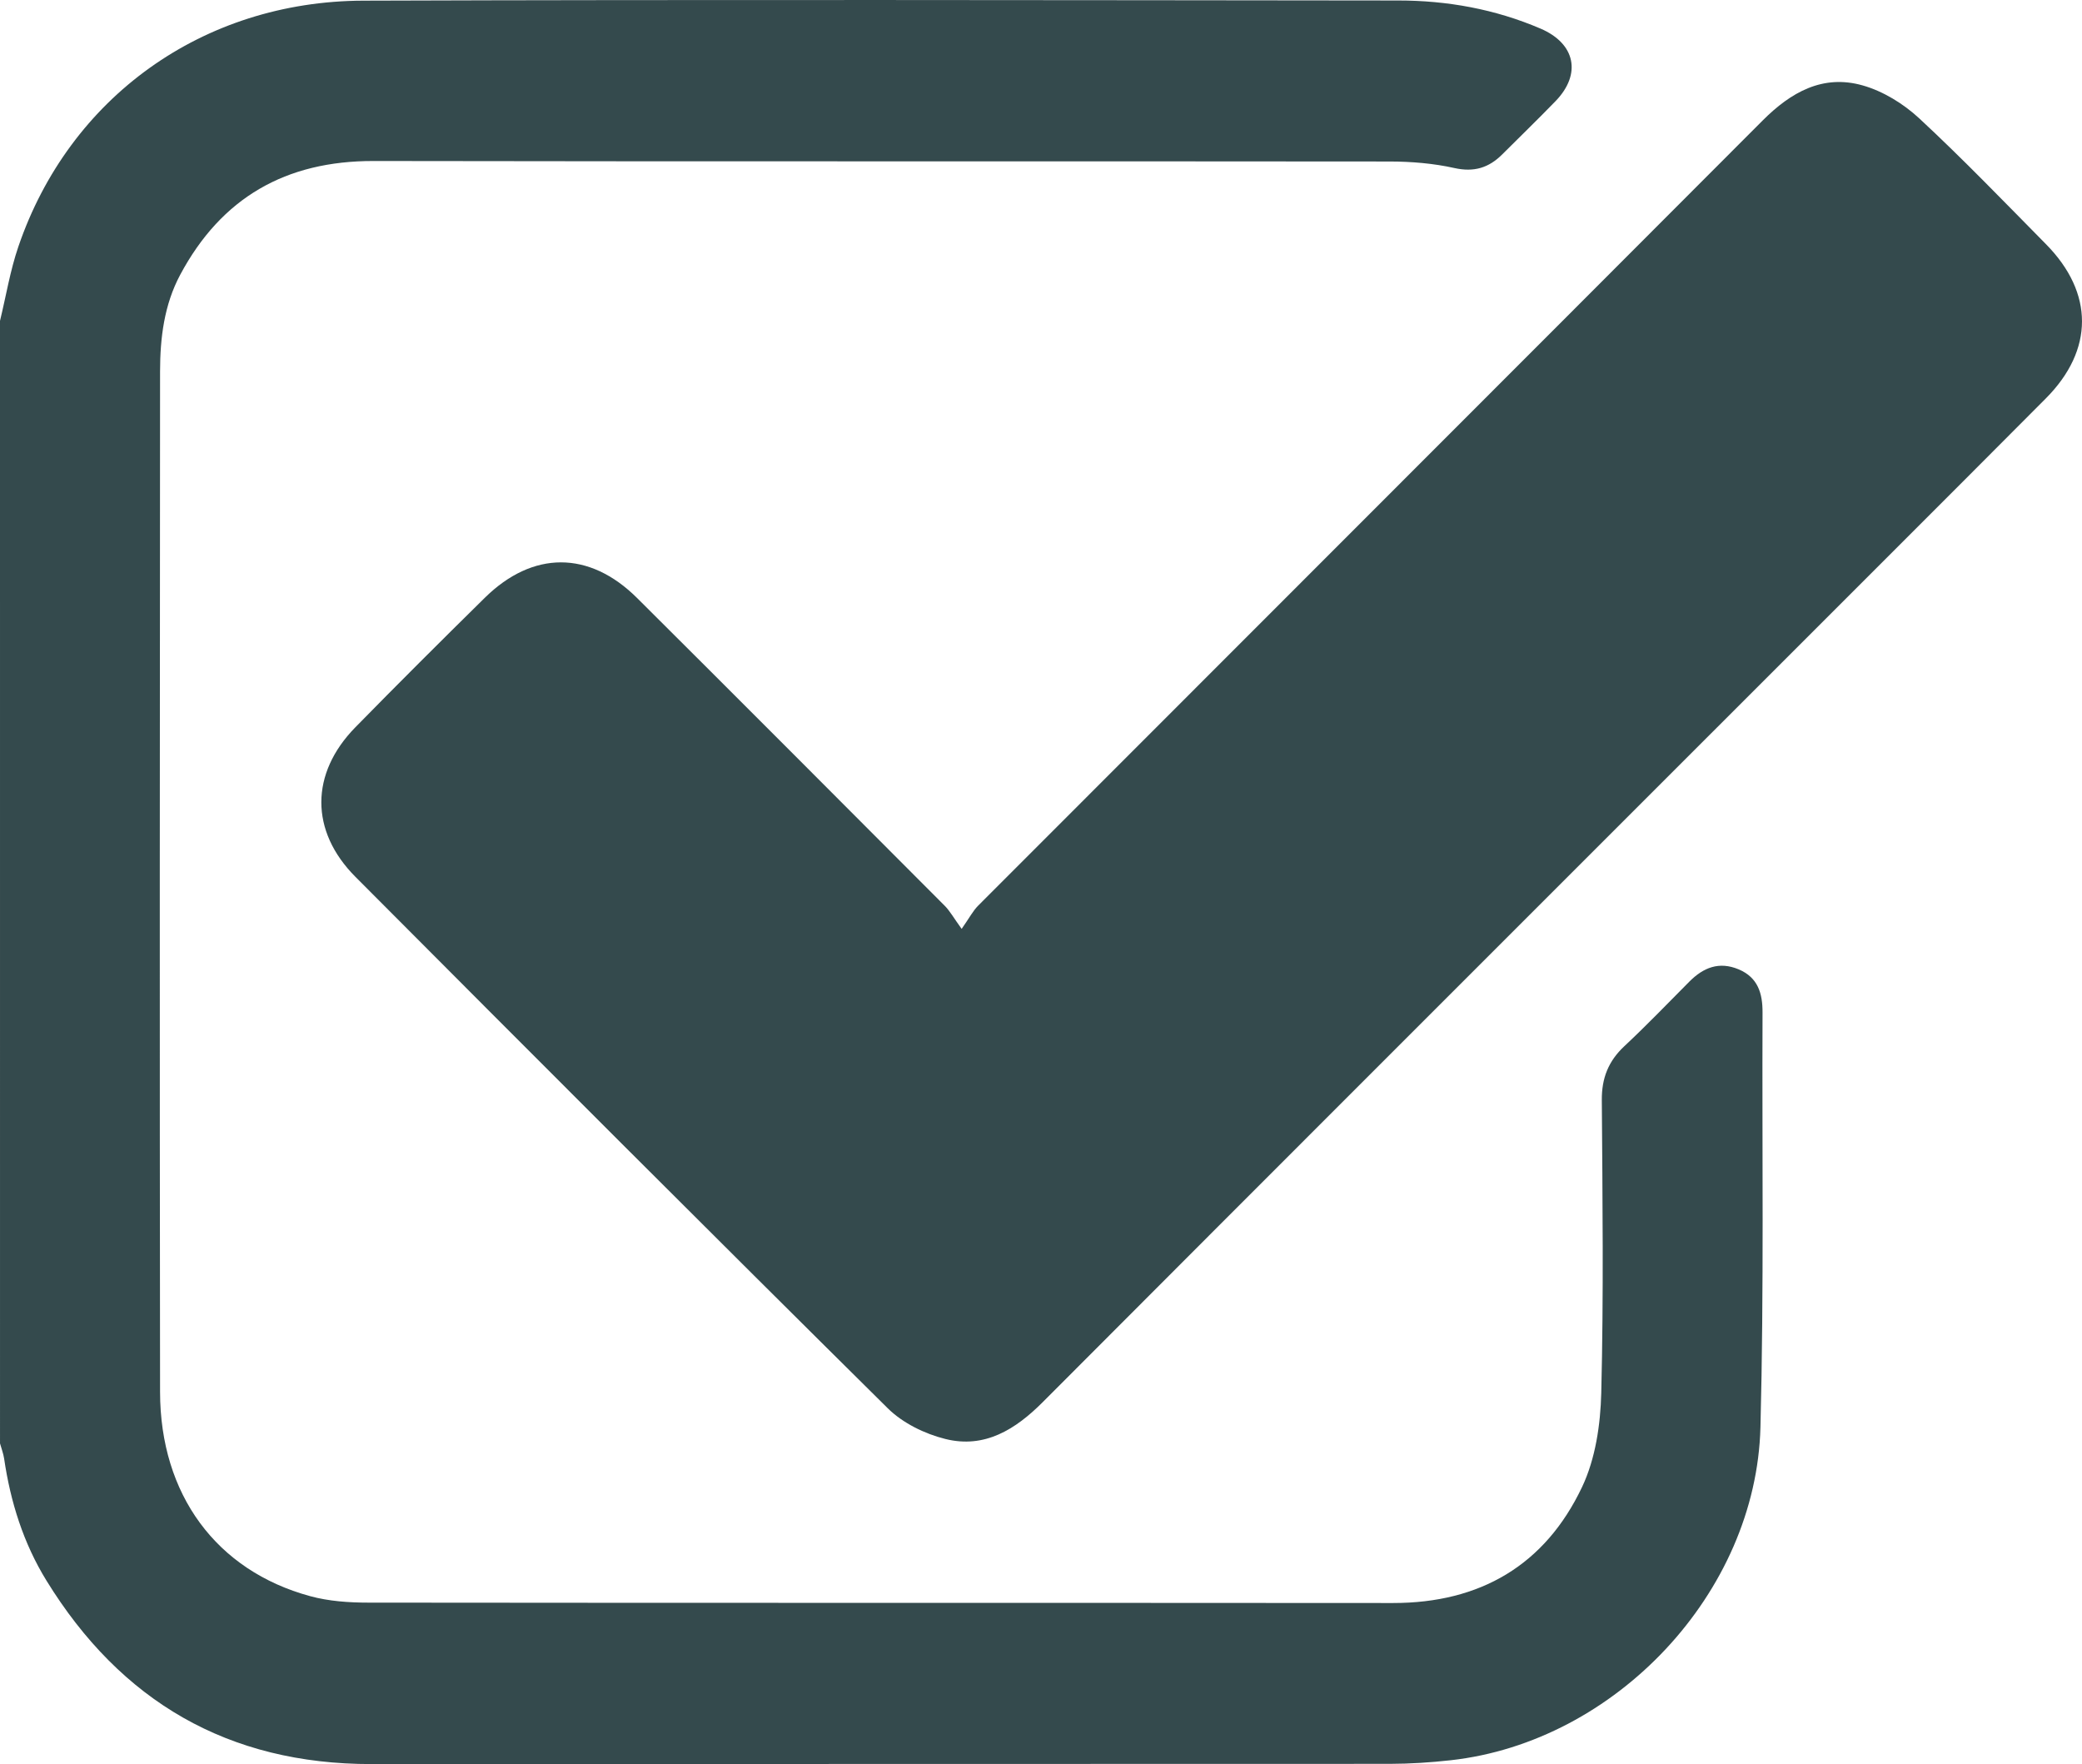
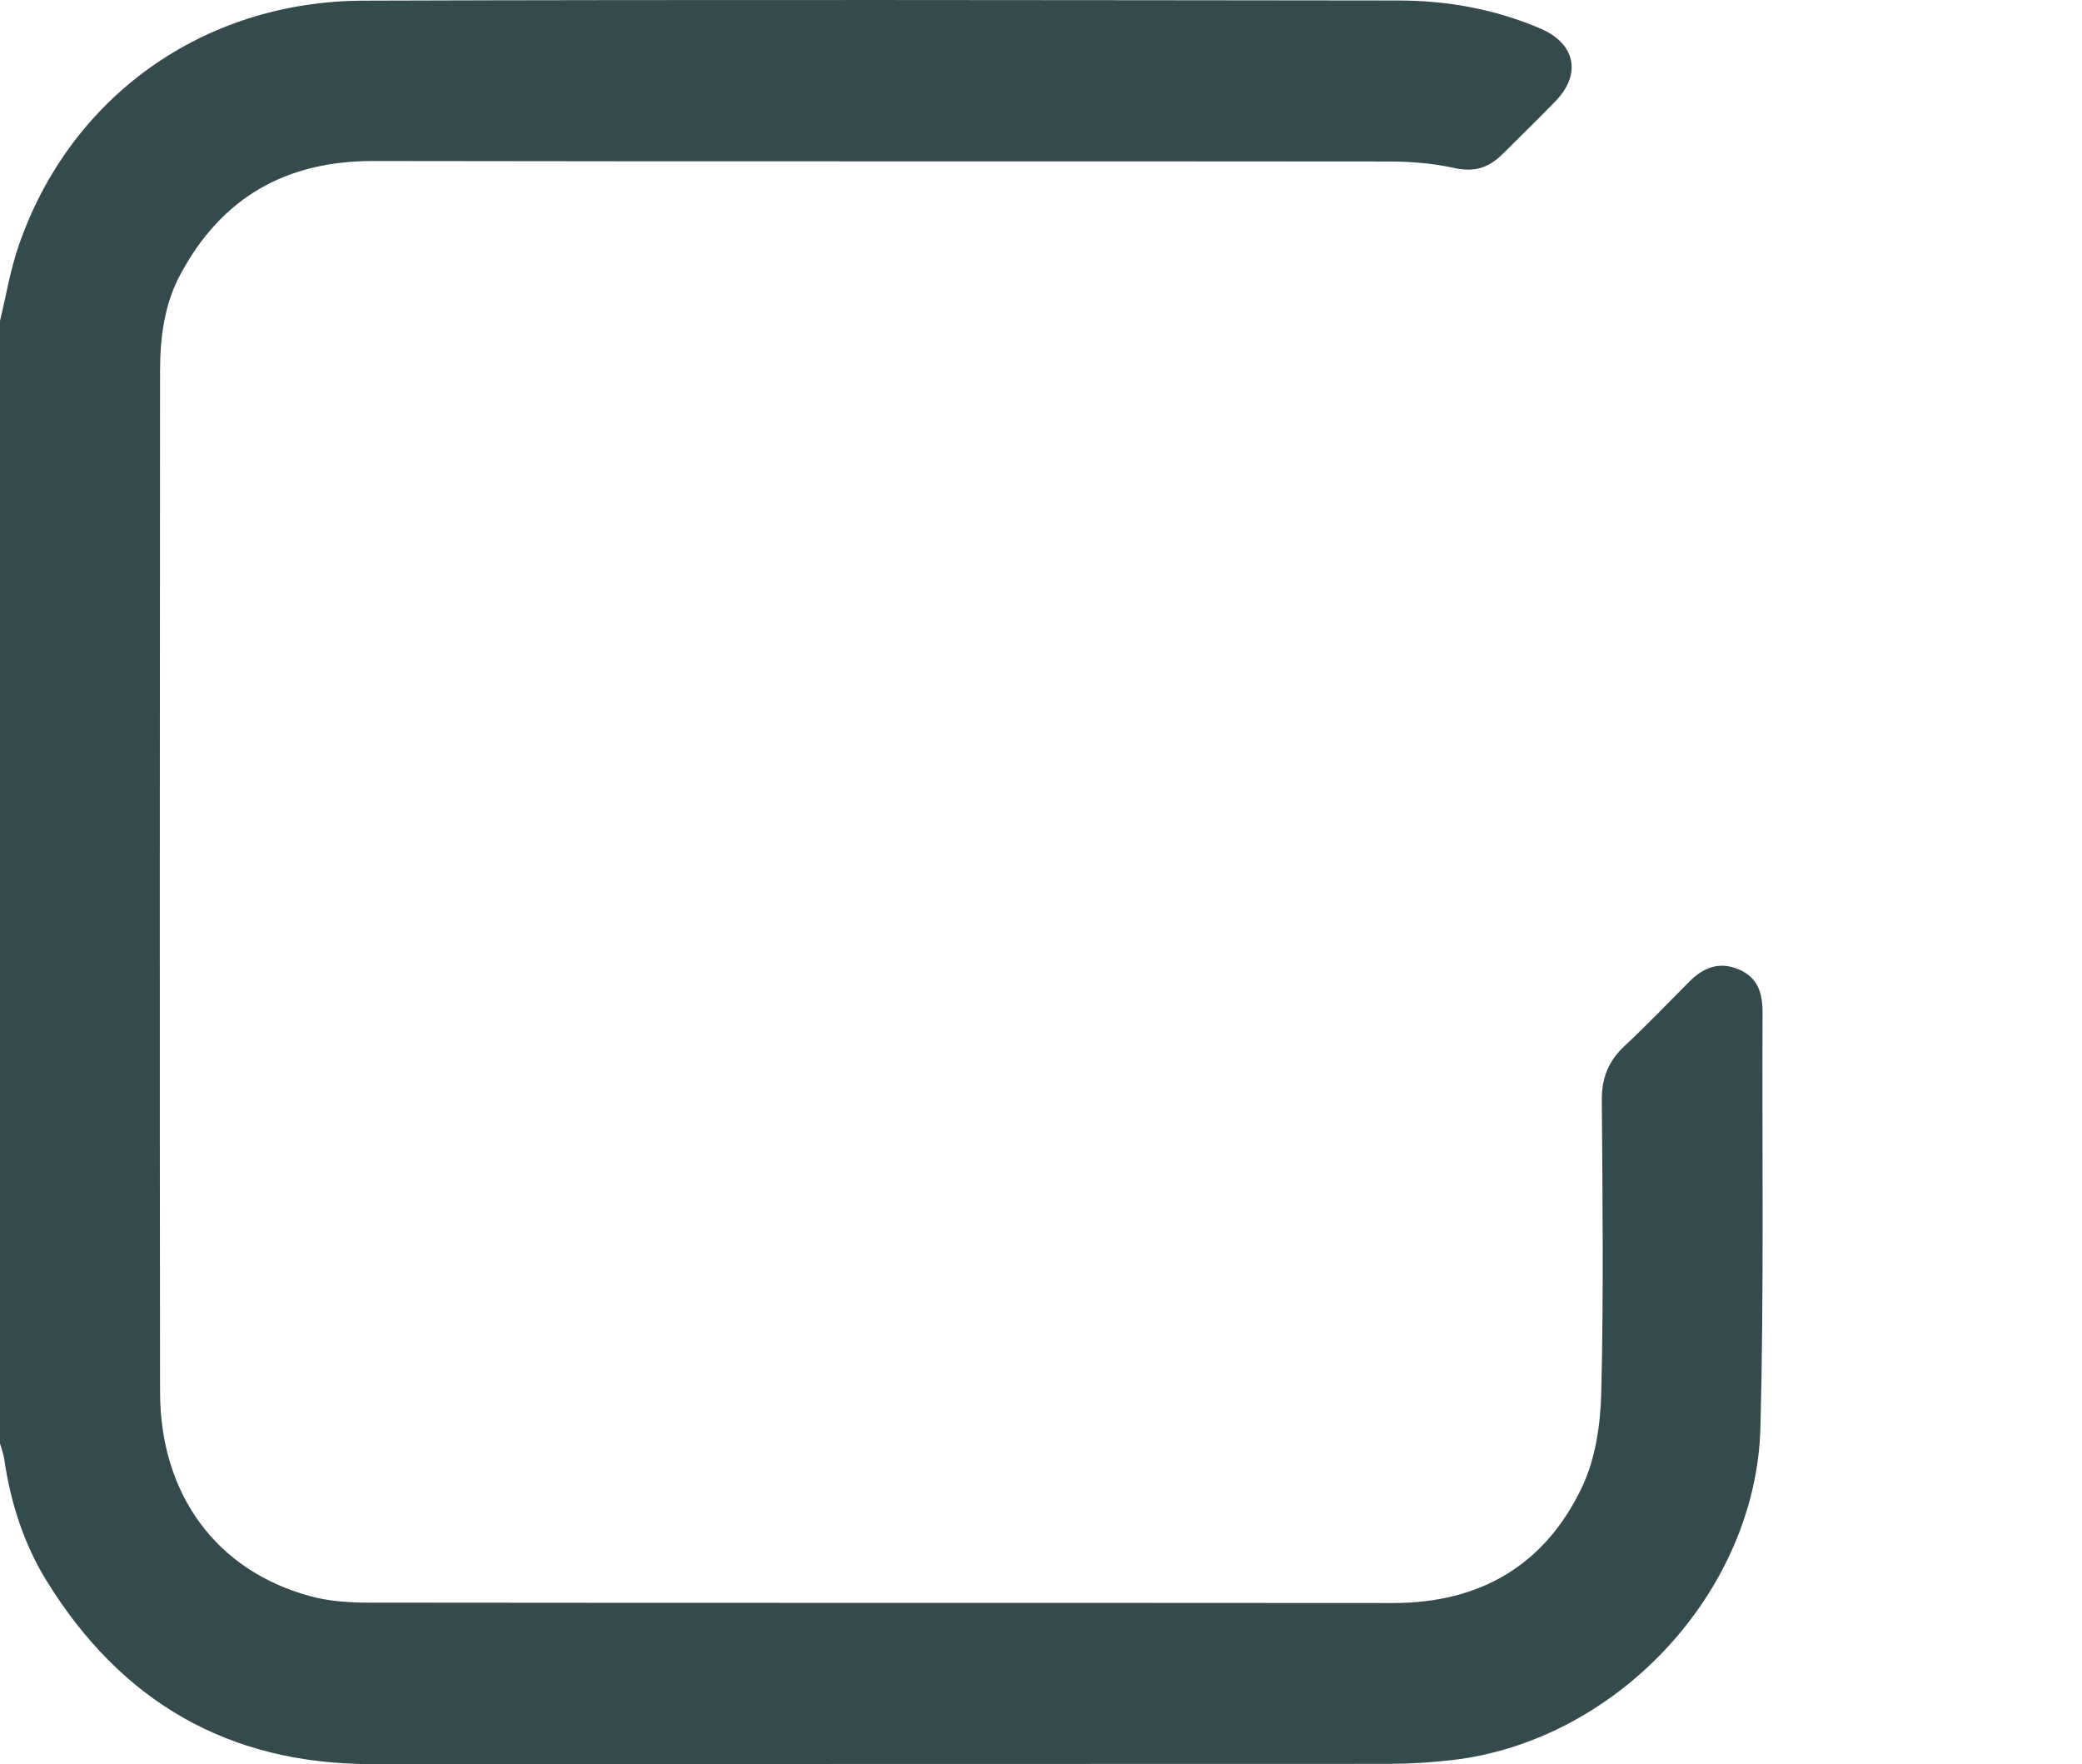
<svg xmlns="http://www.w3.org/2000/svg" id="Layer_2" data-name="Layer 2" viewBox="0 0 379.42 321.45">
  <defs>
    <style> .cls-1 { fill: #344a4d; stroke-width: 0px; } </style>
  </defs>
  <g id="Dimensions">
    <g>
-       <path class="cls-1" d="M0,58.47c1.1-4.52,1.85-9.16,3.35-13.54C12.63,17.77,36.91.22,66.22.12c62.86-.21,125.71-.09,188.57-.03,8.95,0,17.67,1.57,25.97,5.13,6.32,2.71,7.52,8.26,2.71,13.22-3.18,3.28-6.46,6.46-9.7,9.69-2.45,2.45-5.14,3.29-8.73,2.49-3.81-.85-7.82-1.18-11.74-1.19-61.74-.07-123.49.02-185.23-.09-15.99-.03-27.71,6.67-35.23,20.73-2.93,5.48-3.66,11.5-3.67,17.58-.05,62-.08,124,0,186.01.02,18.68,10.26,32.55,27.35,37.2,3.4.93,7.08,1.18,10.63,1.18,62.24.07,124.48.02,186.72.07,15.88.01,27.69-6.91,34.44-21.13,2.44-5.14,3.36-11.38,3.5-17.16.44-17.77.23-35.57.1-53.35-.03-4.01,1.2-7.11,4.12-9.84,4.06-3.79,7.91-7.81,11.83-11.75,2.56-2.57,5.42-3.74,9.01-2.23,3.52,1.49,4.34,4.41,4.33,7.84-.1,25.19.27,50.4-.38,75.58-.77,30.21-26.41,57.35-56.43,60.69-3.68.41-7.39.65-11.09.66-61.87.04-123.74,0-185.6.04-26.09.02-45.68-11.41-59.24-33.44-4.19-6.8-6.55-14.32-7.71-22.22-.14-.94-.5-1.85-.75-2.77C0,194.83,0,126.65,0,58.47Z" />
-       <path class="cls-1" d="M175.24,169.28c1.43-2.04,2.07-3.3,3.02-4.25,47.65-47.7,95.35-95.36,142.97-143.08,5.14-5.15,10.96-8.44,18.2-6.39,3.73,1.05,7.45,3.34,10.32,6,7.96,7.39,15.5,15.23,23.13,22.96,8.72,8.85,8.73,19.25-.04,28.07-18.29,18.38-36.66,36.69-54.99,55.03-42.61,42.61-85.24,85.2-127.8,127.86-4.99,5.01-10.61,8.52-17.76,6.74-3.76-.93-7.78-2.9-10.5-5.59-32.47-32.14-64.76-64.47-97.01-96.84-8.33-8.36-8.25-18.86-.02-27.26,7.78-7.94,15.65-15.78,23.57-23.58,8.75-8.63,19.07-8.64,27.78.03,18.73,18.64,37.39,37.36,56.05,56.07.95.95,1.62,2.19,3.1,4.23Z" />
+       <path class="cls-1" d="M0,58.47c1.1-4.52,1.85-9.16,3.35-13.54C12.63,17.77,36.91.22,66.22.12c62.86-.21,125.71-.09,188.57-.03,8.95,0,17.67,1.57,25.97,5.13,6.32,2.71,7.52,8.26,2.71,13.22-3.18,3.28-6.46,6.46-9.7,9.69-2.45,2.45-5.14,3.29-8.73,2.49-3.81-.85-7.82-1.18-11.74-1.19-61.74-.07-123.49.02-185.23-.09-15.99-.03-27.71,6.67-35.23,20.73-2.93,5.48-3.66,11.5-3.67,17.58-.05,62-.08,124,0,186.01.02,18.68,10.26,32.55,27.35,37.2,3.4.93,7.08,1.18,10.63,1.18,62.24.07,124.48.02,186.72.07,15.88.01,27.69-6.91,34.44-21.13,2.44-5.14,3.36-11.38,3.5-17.16.44-17.77.23-35.57.1-53.35-.03-4.01,1.2-7.11,4.12-9.84,4.06-3.79,7.91-7.81,11.83-11.75,2.56-2.57,5.42-3.74,9.01-2.23,3.52,1.49,4.34,4.41,4.33,7.84-.1,25.19.27,50.4-.38,75.58-.77,30.21-26.41,57.35-56.43,60.69-3.68.41-7.39.65-11.09.66-61.87.04-123.74,0-185.6.04-26.09.02-45.68-11.41-59.24-33.44-4.19-6.8-6.55-14.32-7.71-22.22-.14-.94-.5-1.85-.75-2.77C0,194.83,0,126.65,0,58.47" />
    </g>
  </g>
</svg>